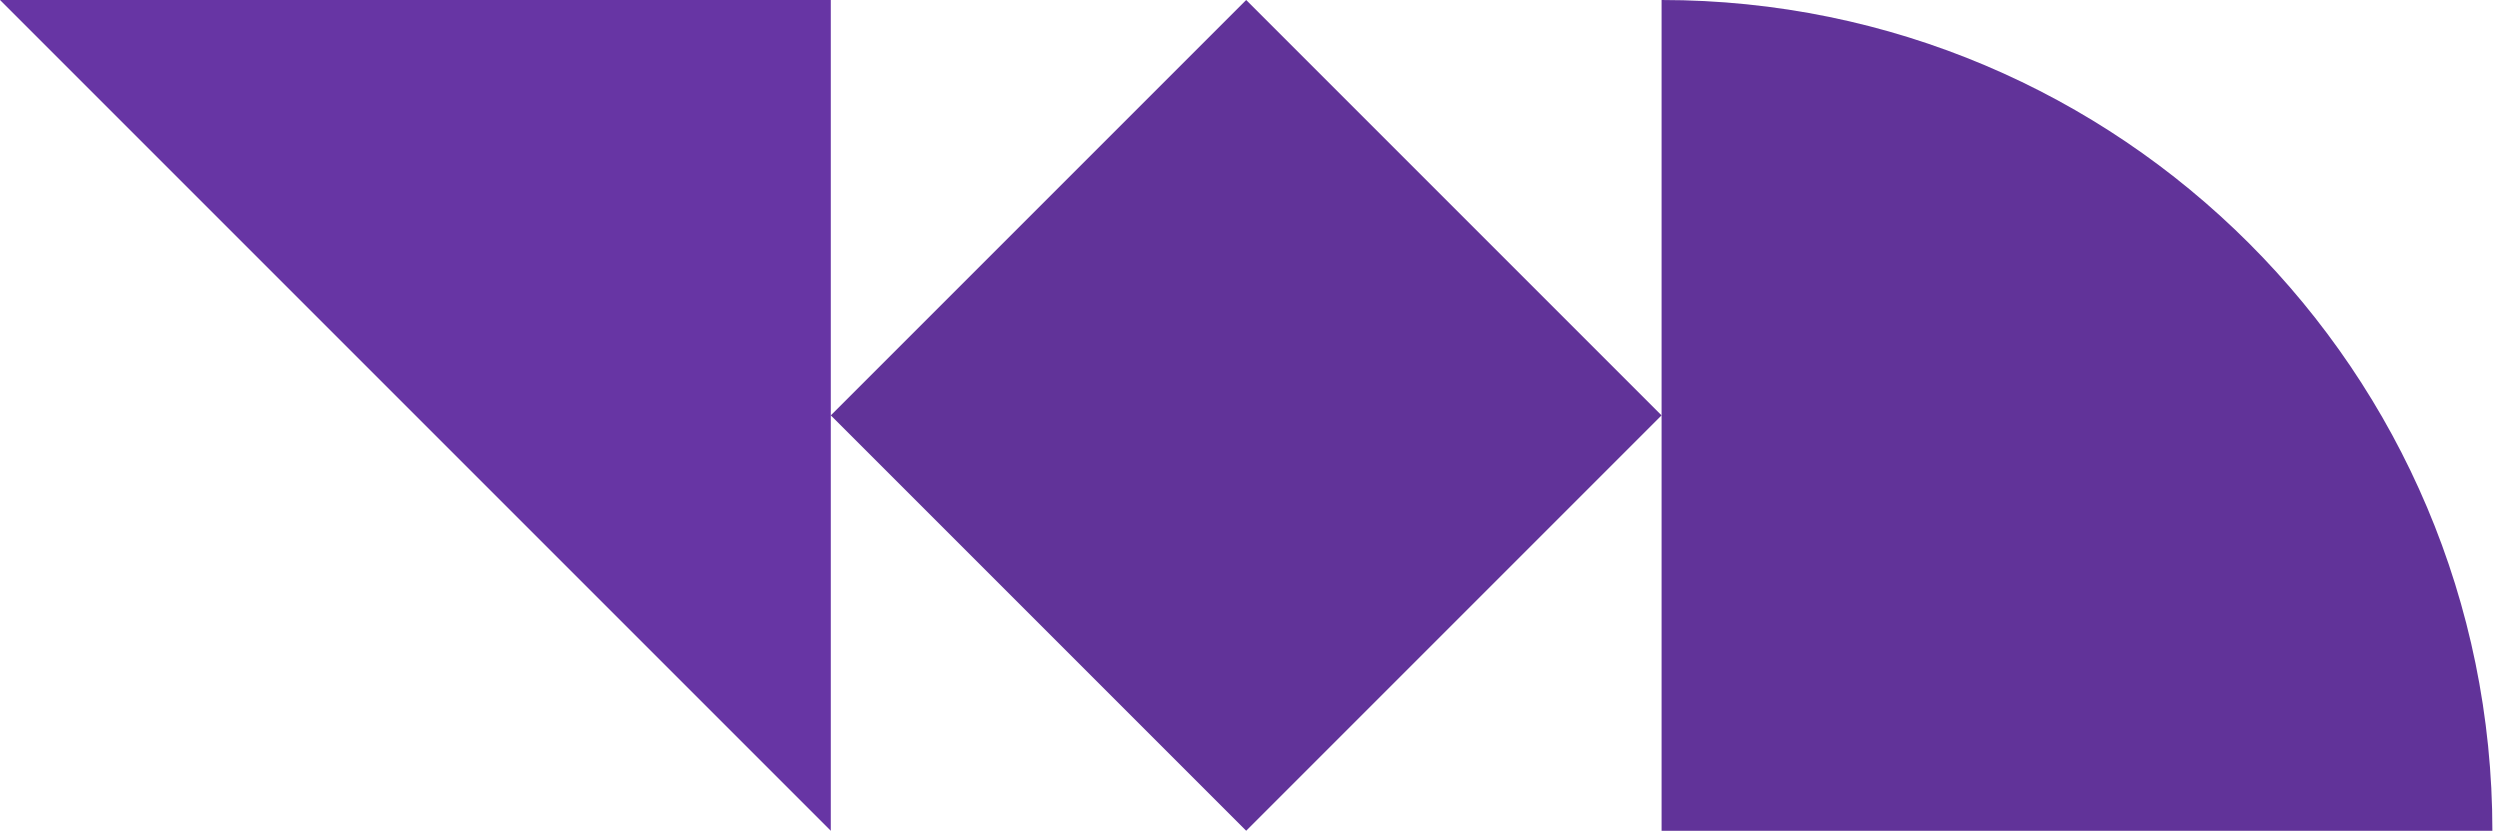
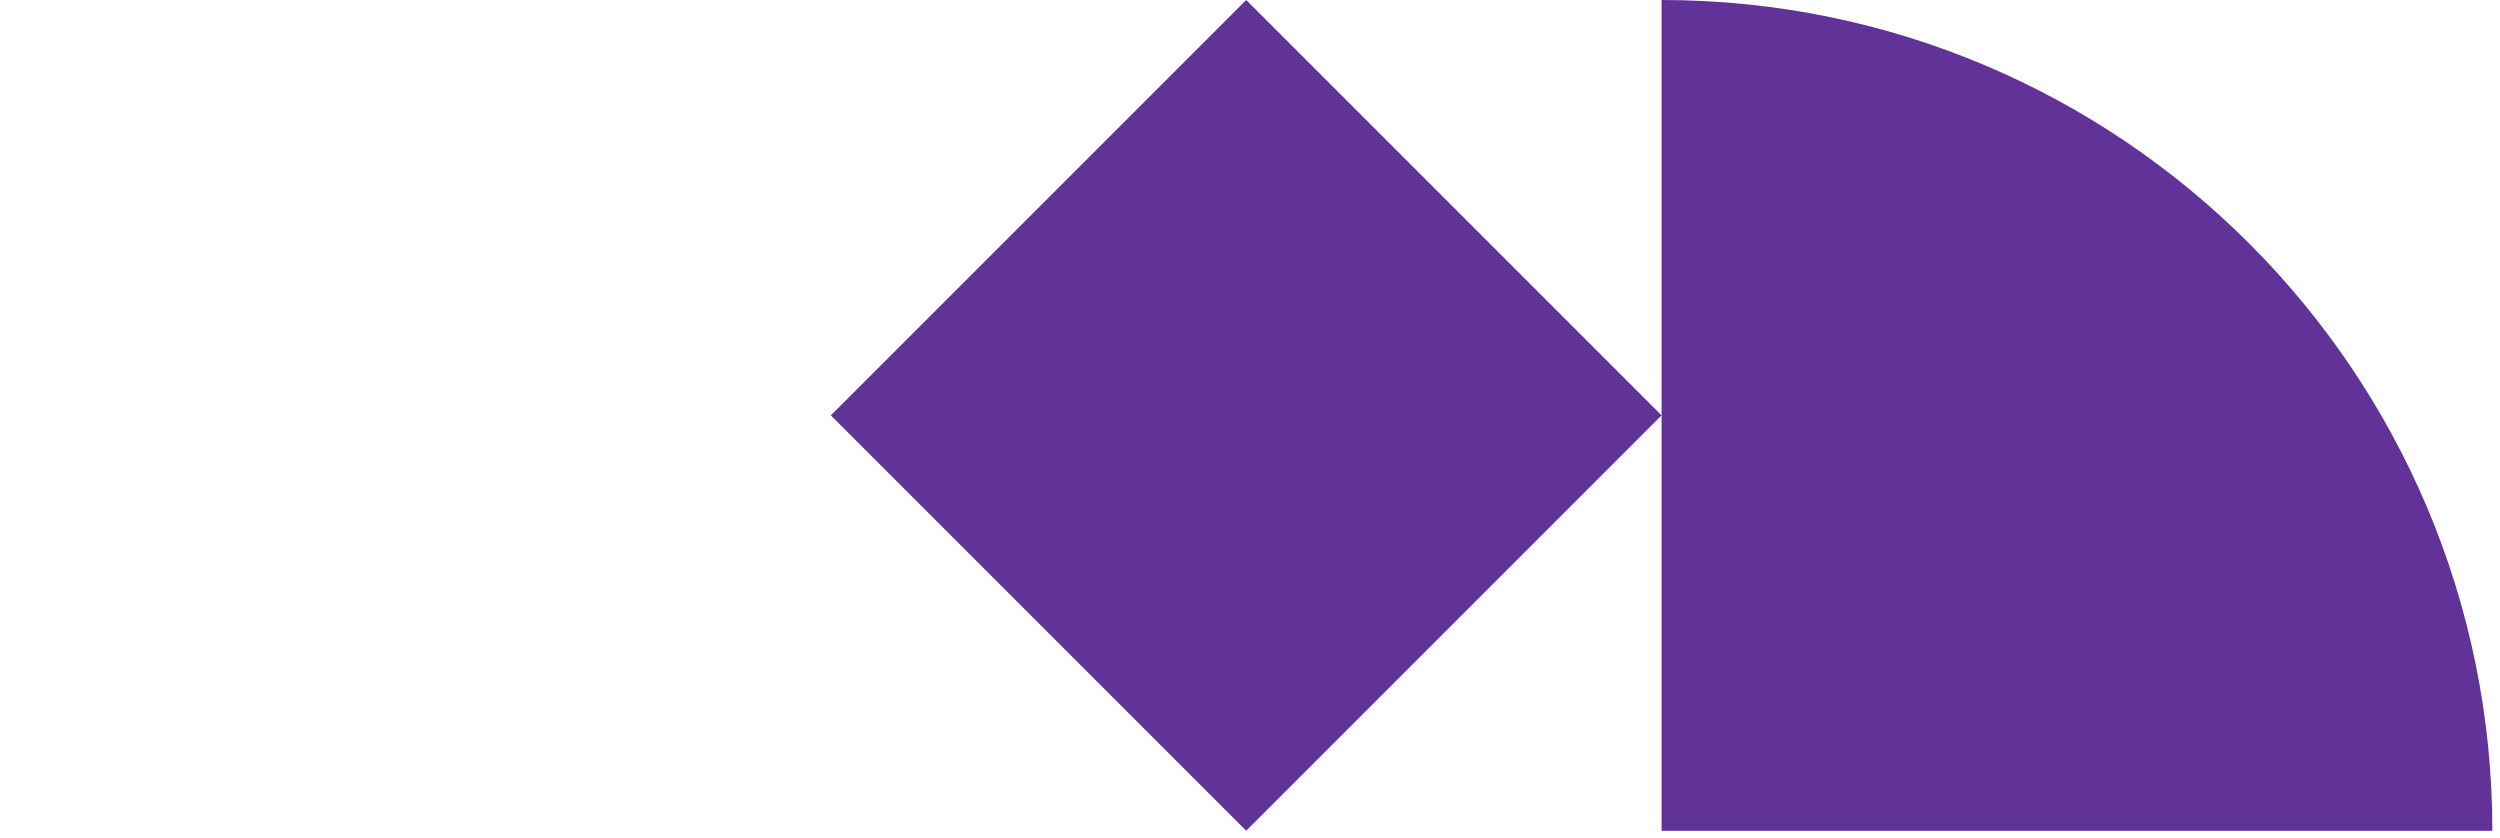
<svg xmlns="http://www.w3.org/2000/svg" width="164" height="55" viewBox="0 0 164 55" fill="none">
-   <path d="M54.5 54.5L54.5 0L4.76454e-06 -4.76454e-06L54.5 54.5Z" fill="#6735A4" />
  <g clip-path="url(#clip0_1035_104)">
    <path d="M108.998 27.248L81.75 0L54.502 27.248L81.75 54.497L108.998 27.248Z" fill="#613399" />
  </g>
  <path d="M163.5 54.5H109V0C139.1 0 163.5 24.4 163.5 54.5Z" fill="#613399" />
  <defs>
    <clipPath id="clip0_1035_104">
      <rect width="54.5" height="54.5" fill="white" transform="translate(54.5)" />
    </clipPath>
  </defs>
</svg>